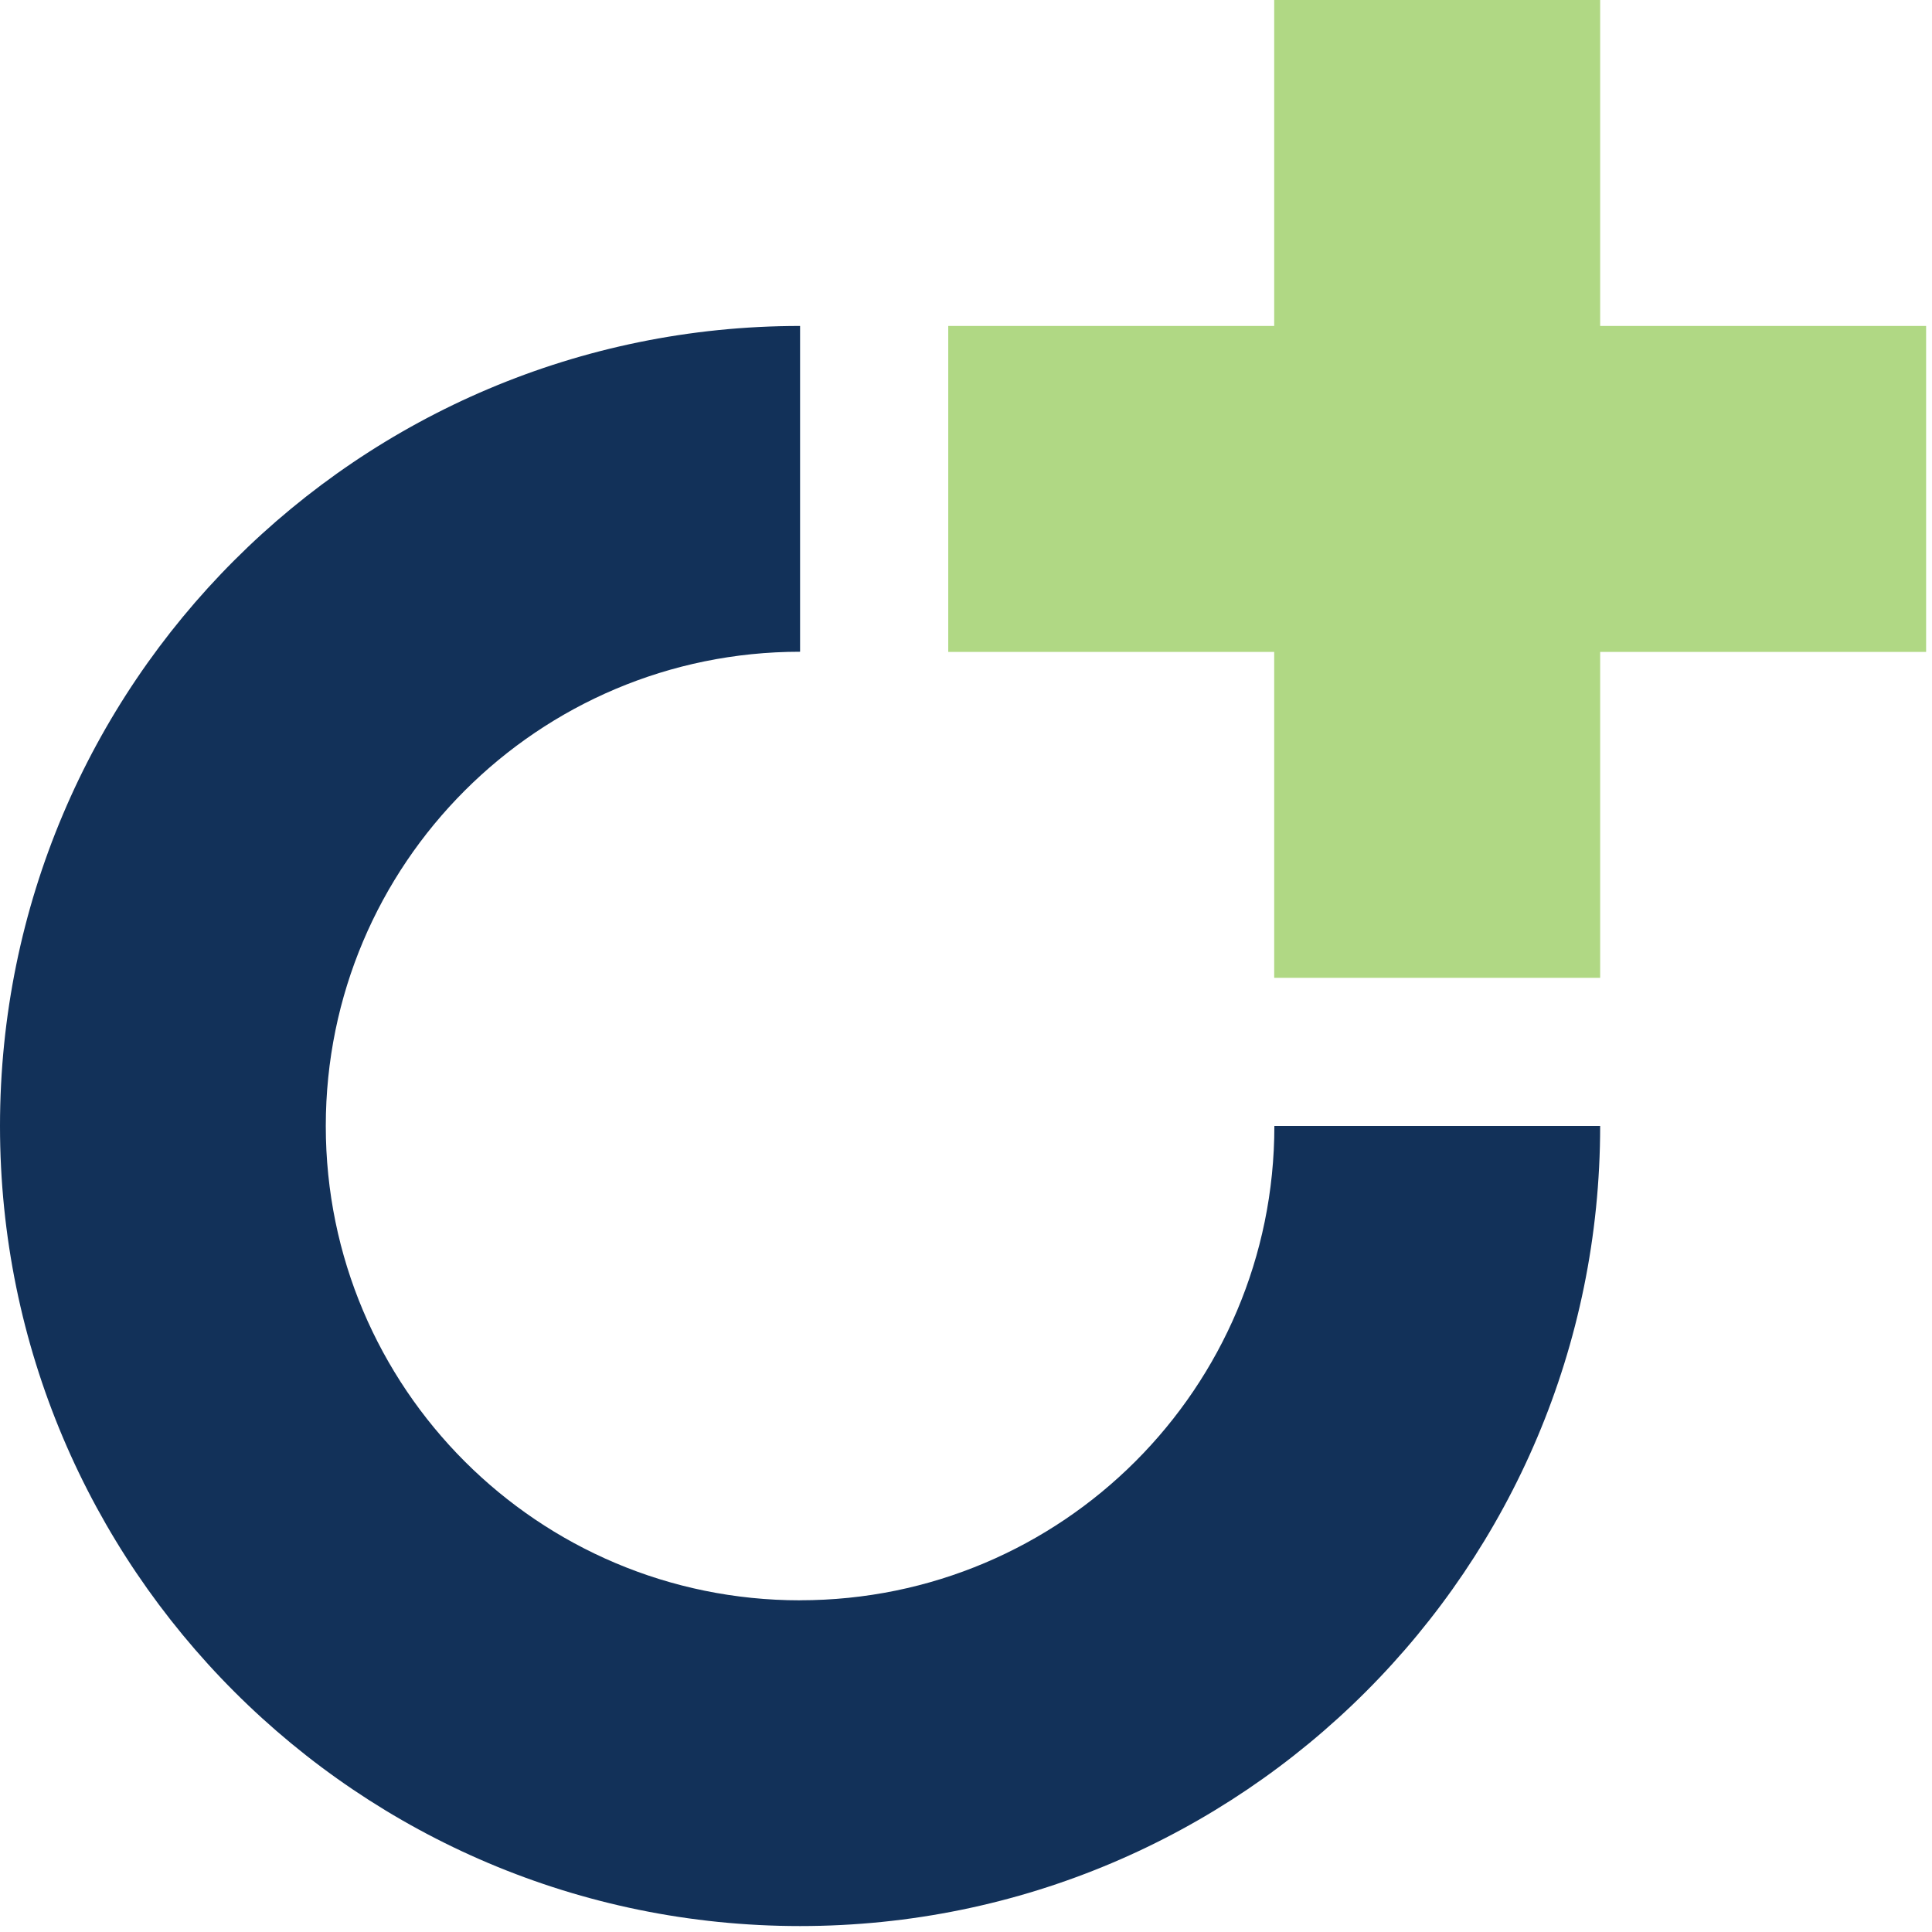
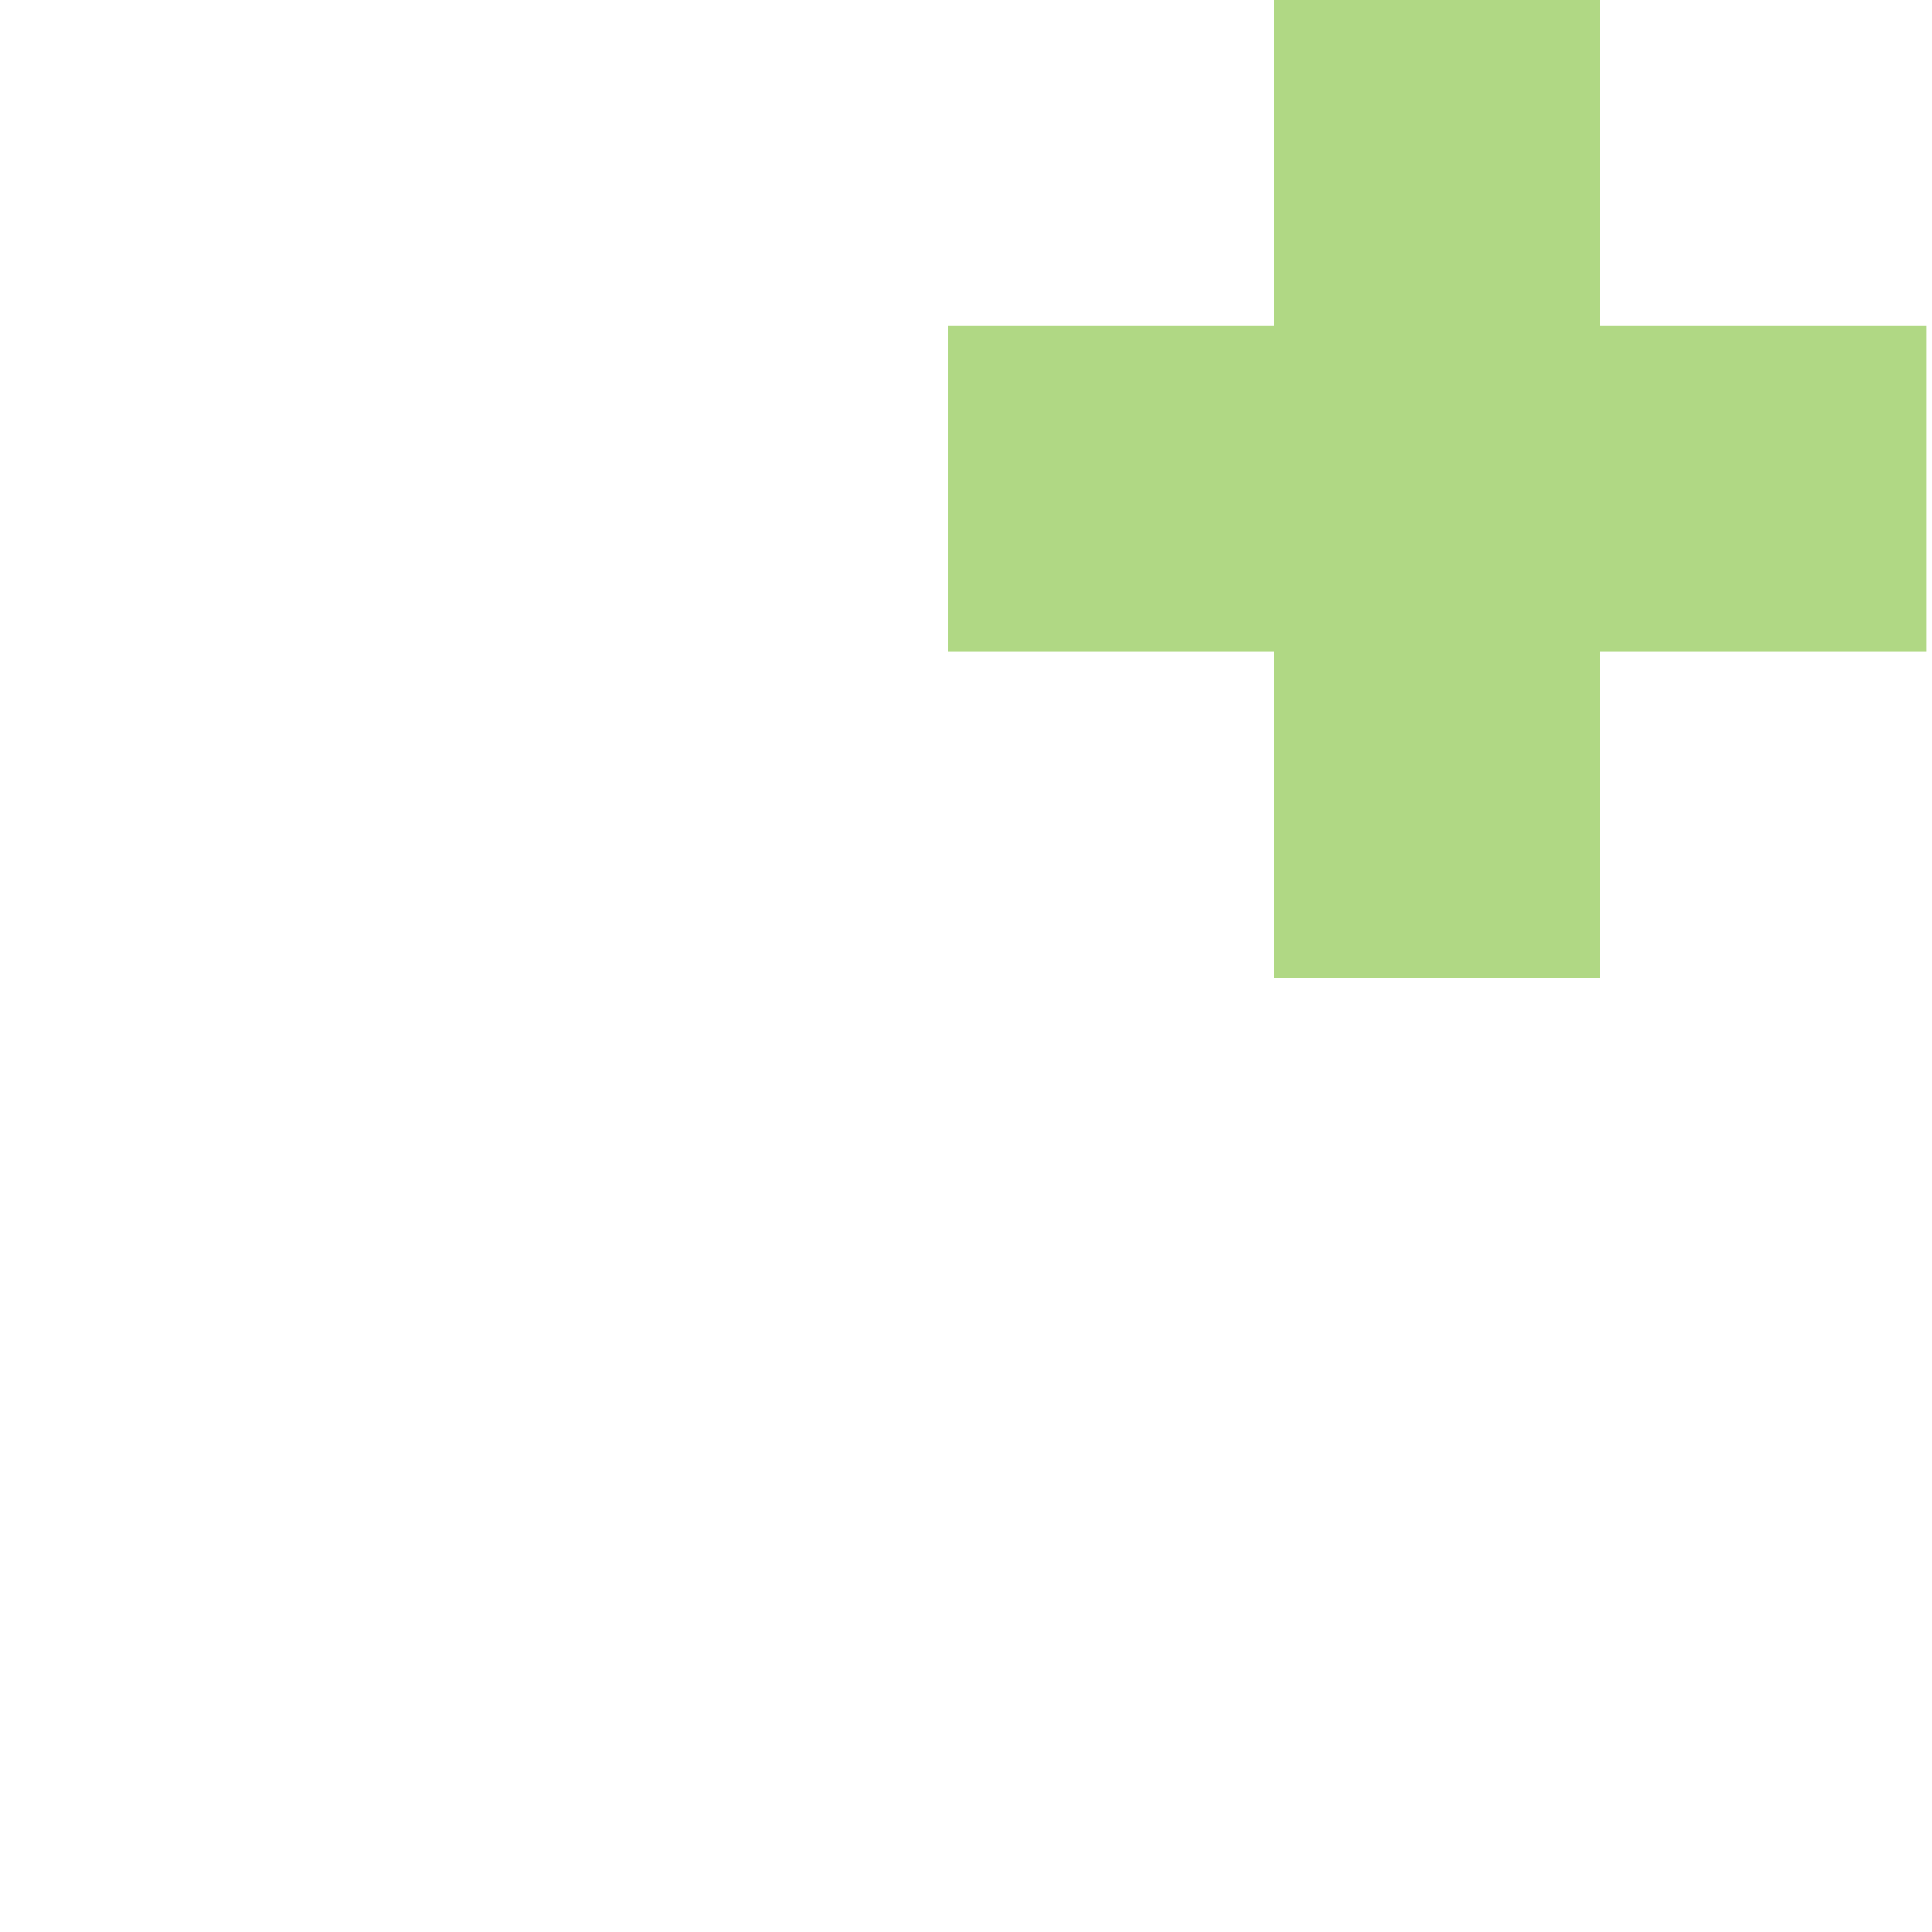
<svg xmlns="http://www.w3.org/2000/svg" width="312" height="312" viewBox="0 0 312 312" fill="none">
-   <path d="M129.205 258.437C86.903 258.437 52.612 224.146 52.612 181.844C52.612 139.542 86.903 105.251 129.205 105.251V52.639C57.843 52.639 0 110.482 0 181.835C0 253.188 57.843 311.04 129.205 311.04C200.567 311.04 258.41 253.197 258.41 181.835H205.798C205.798 224.137 171.507 258.428 129.205 258.428V258.437Z" fill="#123159" />
  <path fill-rule="evenodd" clip-rule="evenodd" d="M205.771 0H258.41V52.639L311.049 52.639V105.278H258.41V157.908H205.771V105.278V105.269V52.639V0ZM205.771 52.639H153.132V105.278H205.771V52.639Z" fill="#B0D884" />
</svg>